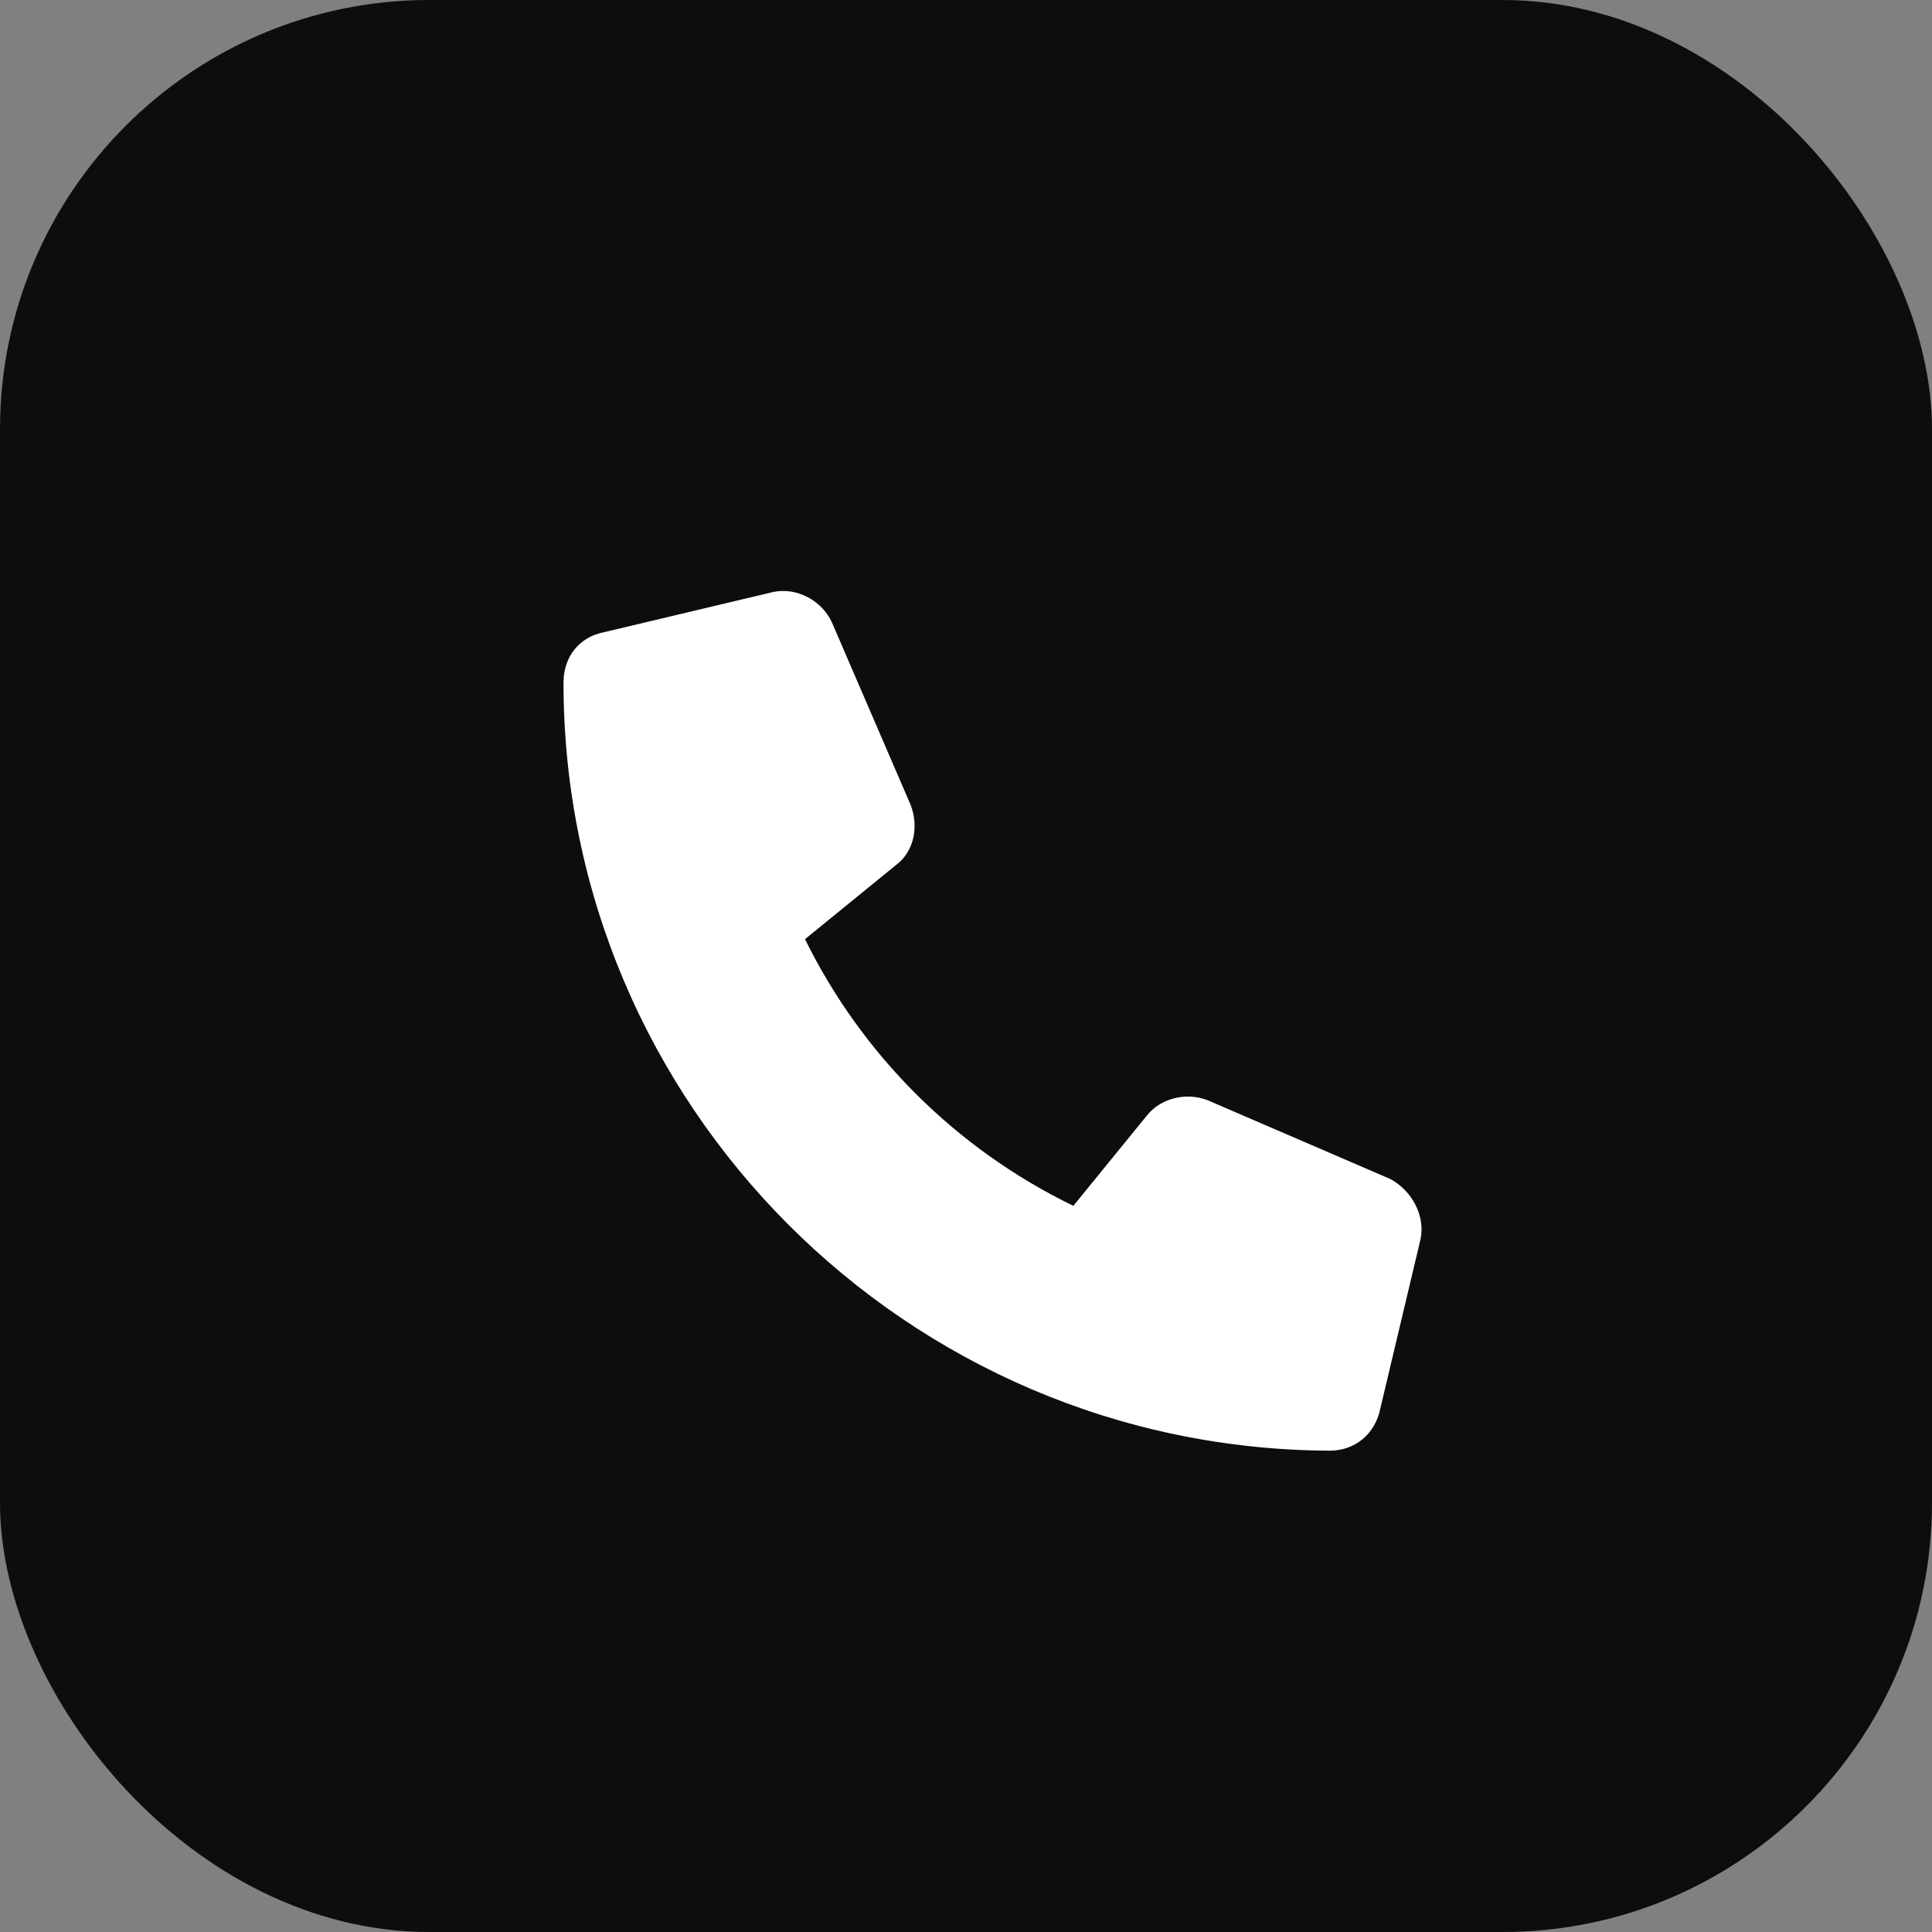
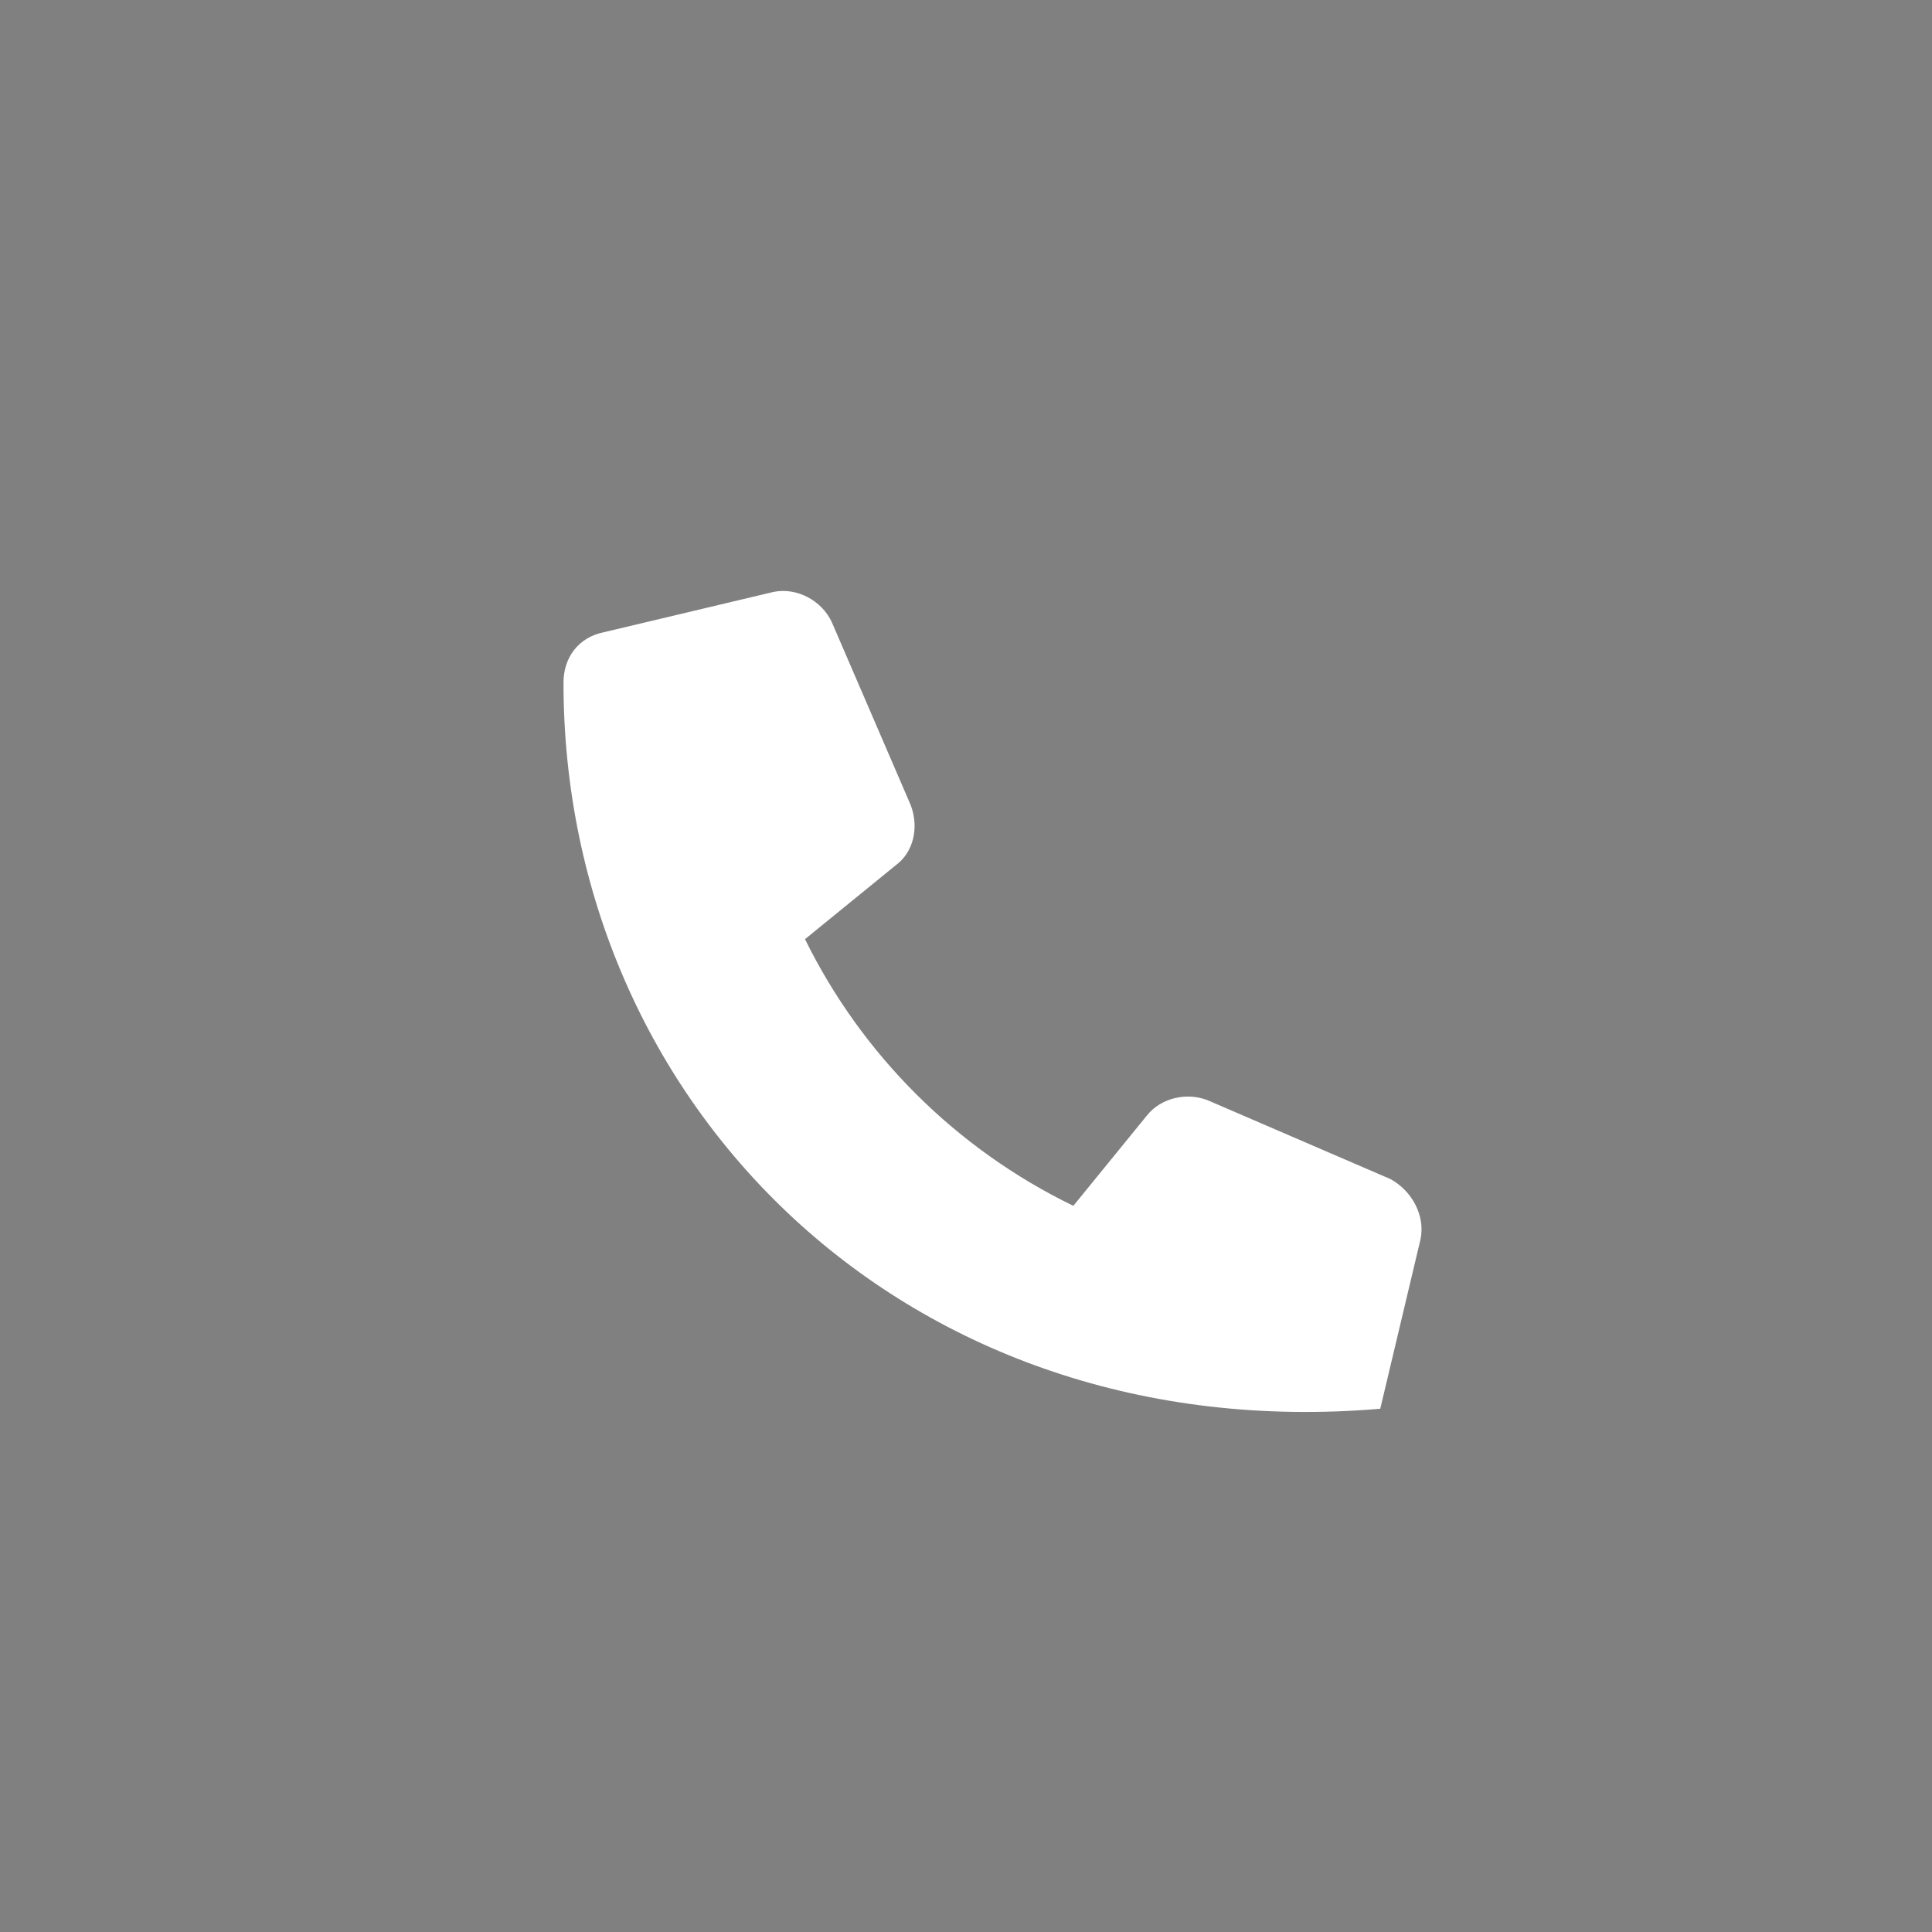
<svg xmlns="http://www.w3.org/2000/svg" width="36" height="36" viewBox="0 0 36 36" fill="none">
  <rect x="0" y="0" width="36" height="36" fill="#808080" stroke="none" />
-   <rect width="36" height="36" rx="8" fill="#0E0C0D" />
-   <path d="M26.469 23.094L25.719 26.25C25.625 26.719 25.25 27.031 24.781 27.031C16.906 27 10.5 20.594 10.5 12.719C10.5 12.25 10.781 11.875 11.25 11.781L14.406 11.031C14.844 10.938 15.312 11.188 15.5 11.594L16.969 15C17.125 15.406 17.031 15.875 16.688 16.125L15 17.5C16.062 19.656 17.812 21.406 20 22.469L21.375 20.781C21.625 20.469 22.094 20.344 22.5 20.5L25.906 21.969C26.312 22.188 26.562 22.656 26.469 23.094Z" fill="white" />
+   <path d="M26.469 23.094L25.719 26.25C16.906 27 10.5 20.594 10.5 12.719C10.5 12.25 10.781 11.875 11.25 11.781L14.406 11.031C14.844 10.938 15.312 11.188 15.5 11.594L16.969 15C17.125 15.406 17.031 15.875 16.688 16.125L15 17.5C16.062 19.656 17.812 21.406 20 22.469L21.375 20.781C21.625 20.469 22.094 20.344 22.5 20.5L25.906 21.969C26.312 22.188 26.562 22.656 26.469 23.094Z" fill="white" />
</svg>